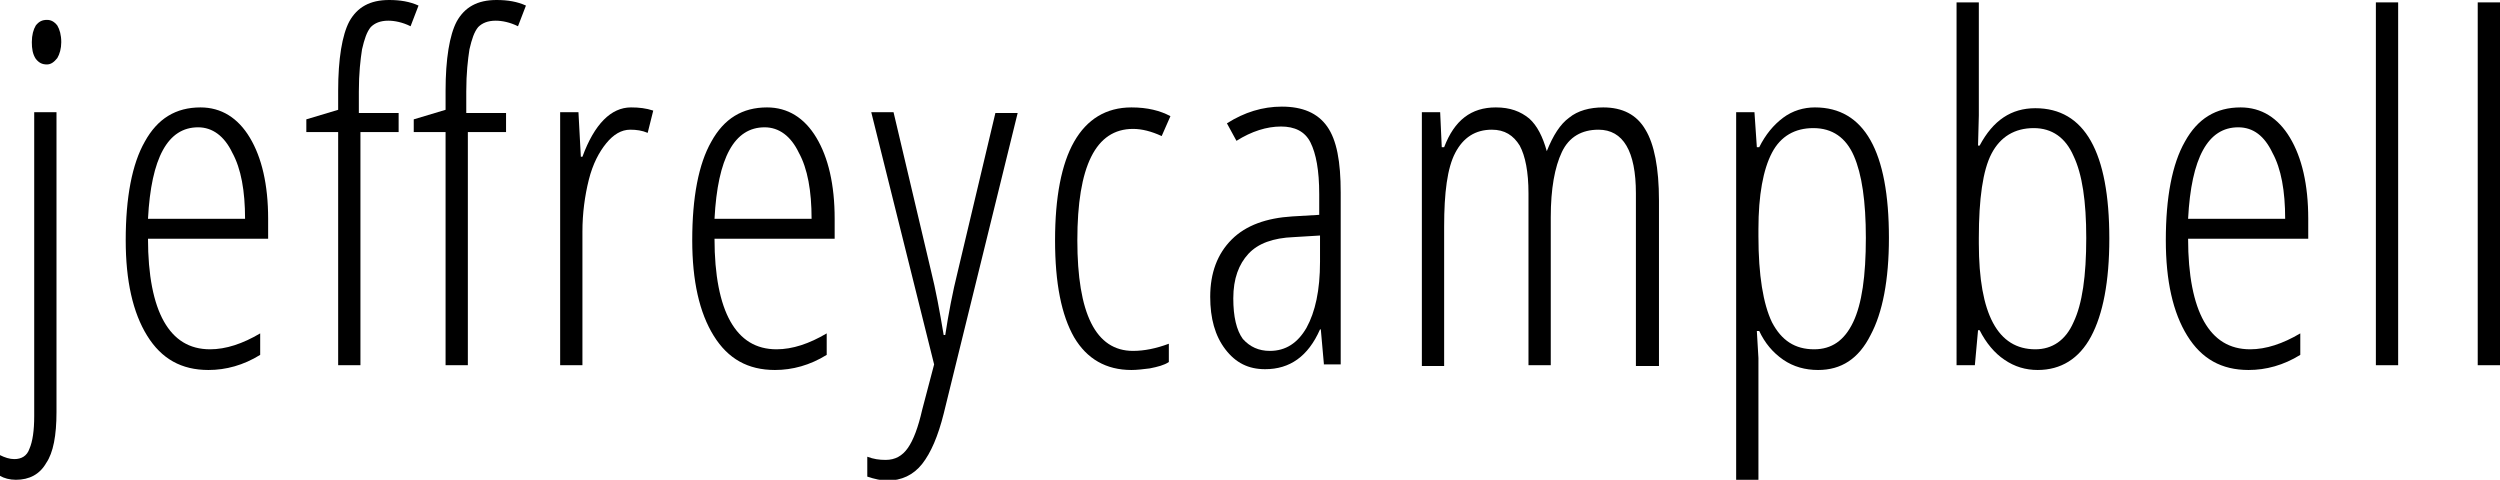
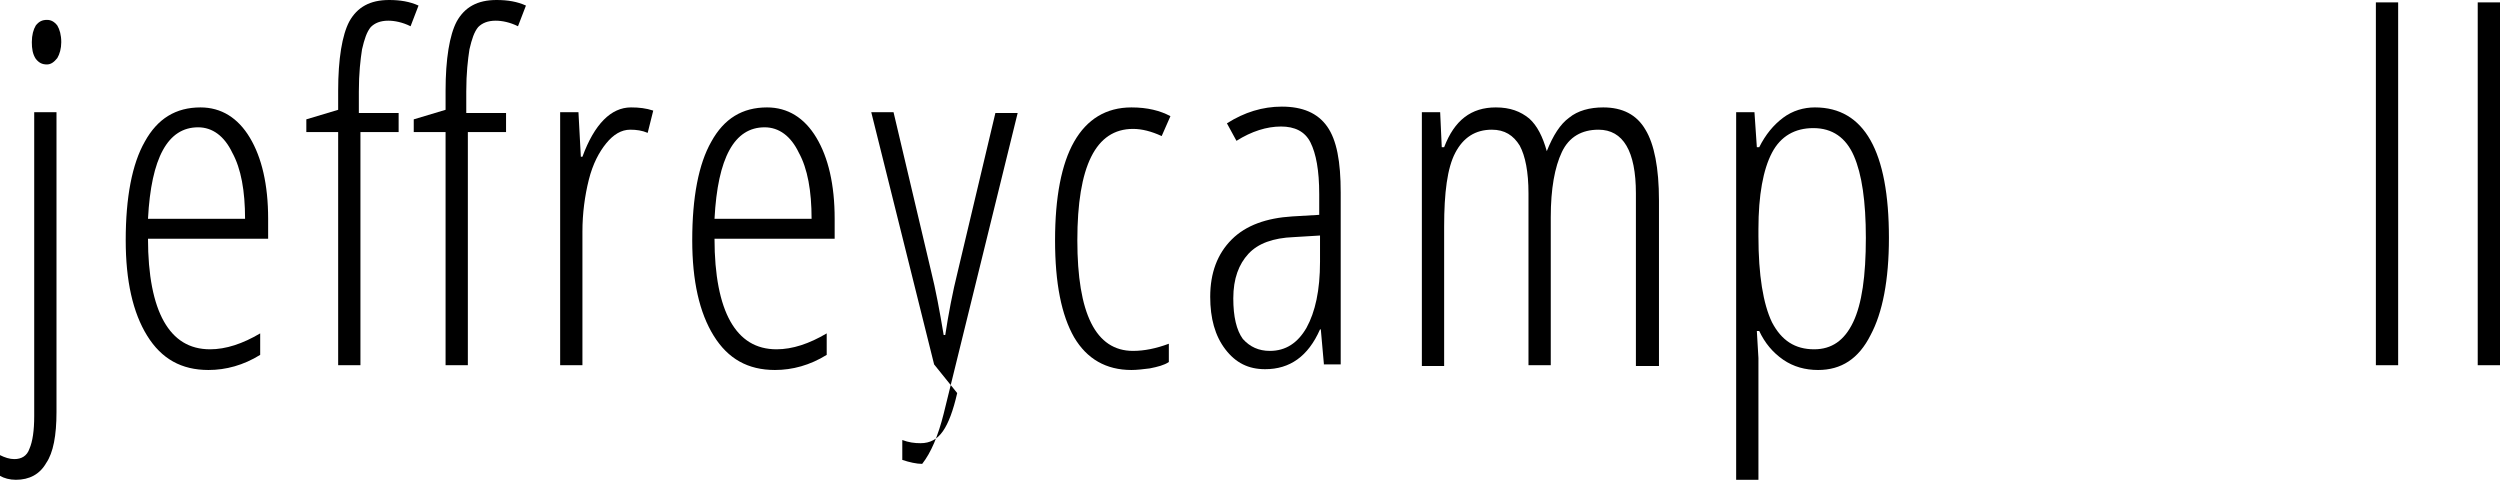
<svg xmlns="http://www.w3.org/2000/svg" version="1.1" x="0px" y="0px" viewBox="0 0 314.2 60.3" style="enable-background:new 0 0 314.2 60.3;" xml:space="preserve">
  <style type="text/css">
	.st0{fill:#000000;}
</style>
  <g id="Layer_1_xA0_Image_1_">
</g>
  <g id="jeffreycampbell">
    <g>
      <path class="st0" d="M2,60.3c-0.8,0-1.5-0.2-2-0.5v-2.6c0.6,0.3,1.2,0.5,1.8,0.5c0.9,0,1.6-0.4,1.9-1.3c0.4-0.9,0.6-2.3,0.6-4.1V14.1h2.8v37.7    c0,2.9-0.4,5.1-1.3,6.4C5,59.6,3.7,60.3,2,60.3z M4,5.3c0-0.9,0.2-1.6,0.5-2.1c0.4-0.5,0.8-0.7,1.4-0.7c0.5,0,0.9,0.2,1.3,0.7    c0.3,0.5,0.5,1.2,0.5,2.1c0,0.8-0.2,1.5-0.5,2C6.8,7.8,6.4,8.1,5.9,8.1c-0.6,0-1-0.2-1.4-0.7C4.1,6.8,4,6.1,4,5.3z" />
      <path class="st0" d="M26.2,46.5c-3.4,0-5.9-1.4-7.7-4.3c-1.8-2.9-2.7-6.9-2.7-12c0-5.4,0.8-9.6,2.4-12.4c1.6-2.9,3.9-4.3,7-4.3    c2.6,0,4.7,1.3,6.2,3.8c1.5,2.5,2.3,5.9,2.3,10.2V30H18.6c0,4.6,0.7,8.1,2,10.4c1.3,2.3,3.2,3.5,5.8,3.5c2,0,4.1-0.7,6.3-2v2.7    C30.6,45.9,28.4,46.5,26.2,46.5z M24.9,16c-3.8,0-5.9,3.8-6.3,11.5h12.2c0-3.5-0.5-6.3-1.6-8.3C28.2,17.1,26.7,16,24.9,16z" />
      <path class="st0" d="M50.3,16.6h-5v29.3h-2.8V16.6h-4V15l4-1.2v-2.4c0-4,0.5-7,1.4-8.7c1-1.8,2.6-2.7,5-2.7c1.4,0,2.6,0.2,3.7,0.7l-1,2.6    c-1-0.5-2-0.7-2.8-0.7c-1,0-1.7,0.3-2.2,0.8c-0.5,0.6-0.8,1.5-1.1,2.8c-0.2,1.3-0.4,3-0.4,5.3v2.7h5V16.6z M63.8,16.6h-5v29.3    h-2.8V16.6h-4V15l4-1.2v-2.4c0-4,0.5-7,1.4-8.7c1-1.8,2.6-2.7,5-2.7c1.4,0,2.6,0.2,3.7,0.7l-1,2.6c-1-0.5-2-0.7-2.8-0.7    c-1,0-1.7,0.3-2.2,0.8c-0.5,0.6-0.8,1.5-1.1,2.8c-0.2,1.3-0.4,3-0.4,5.3v2.7h5V16.6z" />
      <path class="st0" d="M79.3,13.5c1,0,1.9,0.1,2.8,0.4l-0.7,2.8c-0.7-0.3-1.4-0.4-2.2-0.4c-1.1,0-2.1,0.6-3,1.7c-0.9,1.1-1.7,2.6-2.2,4.6    c-0.5,2-0.8,4.2-0.8,6.5v16.8h-2.8V14.1h2.3l0.3,5.6h0.2C74.7,15.6,76.8,13.5,79.3,13.5z" />
      <path class="st0" d="M97.4,46.5c-3.4,0-5.9-1.4-7.7-4.3c-1.8-2.9-2.7-6.9-2.7-12c0-5.4,0.8-9.6,2.4-12.4c1.6-2.9,3.9-4.3,7-4.3    c2.6,0,4.7,1.3,6.2,3.8c1.5,2.5,2.3,5.9,2.3,10.2V30H89.8c0,4.6,0.7,8.1,2,10.4c1.3,2.3,3.2,3.5,5.8,3.5c2,0,4.1-0.7,6.3-2v2.7    C101.8,45.9,99.6,46.5,97.4,46.5z M96.1,16c-3.8,0-5.9,3.8-6.3,11.5H102c0-3.5-0.5-6.3-1.6-8.3C99.4,17.1,97.9,16,96.1,16z" />
-       <path class="st0" d="M117.4,45.8l-7.9-31.7h2.8L117,34c0.6,2.4,1.1,5.1,1.6,8.1h0.2c0.4-2.6,0.9-5.3,1.6-8.1l4.7-19.8h2.8l-9.3,37.8    c-0.7,2.8-1.6,4.9-2.7,6.3c-1.1,1.4-2.6,2.1-4.4,2.1c-0.7,0-1.6-0.2-2.5-0.5v-2.5c0.8,0.3,1.5,0.4,2.3,0.4c1.2,0,2.1-0.5,2.8-1.5    c0.7-1,1.3-2.6,1.8-4.8L117.4,45.8z" />
+       <path class="st0" d="M117.4,45.8l-7.9-31.7h2.8L117,34c0.6,2.4,1.1,5.1,1.6,8.1h0.2c0.4-2.6,0.9-5.3,1.6-8.1l4.7-19.8h2.8l-9.3,37.8    c-0.7,2.8-1.6,4.9-2.7,6.3c-0.7,0-1.6-0.2-2.5-0.5v-2.5c0.8,0.3,1.5,0.4,2.3,0.4c1.2,0,2.1-0.5,2.8-1.5    c0.7-1,1.3-2.6,1.8-4.8L117.4,45.8z" />
      <path class="st0" d="M142.2,46.5c-3.2,0-5.6-1.4-7.2-4.1c-1.6-2.8-2.4-6.8-2.4-12.2c0-5.4,0.8-9.6,2.4-12.4c1.6-2.8,4-4.3,7.2-4.3    c2,0,3.6,0.4,4.9,1.1l-1.1,2.5c-1.3-0.6-2.5-0.9-3.6-0.9c-4.7,0-7,4.7-7,14c0,9.2,2.3,13.9,7,13.9c1.4,0,2.9-0.3,4.5-0.9v2.3    c-0.6,0.4-1.4,0.6-2.4,0.8C143.7,46.4,142.9,46.5,142.2,46.5z" />
      <path class="st0" d="M166.4,45.9l-0.4-4.5h-0.1c-1.5,3.4-3.8,5-6.9,5c-2.1,0-3.7-0.8-5-2.5c-1.3-1.7-1.9-3.9-1.9-6.6c0-3,0.9-5.4,2.7-7.2    c1.8-1.8,4.4-2.7,7.6-2.9l3.4-0.2v-2.6c0-3-0.4-5.1-1.1-6.5c-0.7-1.4-2-2-3.7-2c-1.8,0-3.7,0.6-5.6,1.8l-1.2-2.2    c2.2-1.4,4.5-2.1,6.9-2.1c2.6,0,4.5,0.8,5.7,2.5c1.2,1.7,1.7,4.4,1.7,8.3v21.6H166.4z M159.6,44.1c2,0,3.5-1,4.6-2.9    c1.1-2,1.7-4.7,1.7-8.3v-3.3l-3.3,0.2c-2.6,0.1-4.5,0.8-5.7,2.1c-1.2,1.3-1.9,3.1-1.9,5.6c0,2.3,0.4,4,1.2,5.1    C157.1,43.6,158.2,44.1,159.6,44.1z" />
      <path class="st0" d="M205.6,45.9V24.3c0-5.3-1.6-8-4.7-8c-2.1,0-3.7,0.9-4.6,2.8c-0.9,1.9-1.4,4.6-1.4,8.2v18.6h-2.8V24.3c0-2.7-0.4-4.7-1.1-6    c-0.8-1.3-1.9-2-3.5-2c-2.1,0-3.6,1-4.6,2.9c-1,1.9-1.4,5-1.4,9.3v17.5h-2.8V14.1h2.3l0.2,4.4h0.3c1.3-3.4,3.4-5,6.5-5    c1.8,0,3.1,0.5,4.2,1.4c1,0.9,1.7,2.3,2.2,4.1c0.8-2,1.7-3.4,2.8-4.2c1.1-0.9,2.6-1.3,4.3-1.3c2.4,0,4.2,0.9,5.3,2.8    c1.1,1.8,1.7,4.8,1.7,8.9v20.8H205.6z" />
      <path class="st0" d="M228.5,46.5c-1.6,0-3.1-0.4-4.4-1.3c-1.3-0.9-2.3-2.1-3-3.6h-0.3L221,45v15.3h-2.8V14.1h2.3l0.3,4.4h0.3    c0.8-1.6,1.8-2.8,3-3.7c1.2-0.9,2.6-1.3,4-1.3c6.2,0,9.3,5.5,9.3,16.4c0,5.3-0.8,9.4-2.3,12.2C233.6,45.1,231.4,46.5,228.5,46.5z     M227.9,16.1c-2.3,0-4.1,1-5.2,3.1c-1.1,2.1-1.7,5.3-1.7,9.6v0.9c0,4.9,0.6,8.5,1.7,10.8c1.2,2.3,2.9,3.4,5.3,3.4    c2.2,0,3.8-1.1,4.9-3.4c1.1-2.3,1.6-5.8,1.6-10.6c0-4.6-0.5-8-1.5-10.3C232,17.3,230.3,16.1,227.9,16.1z" />
-       <path class="st0" d="M255.8,13.6c6.2,0,9.3,5.5,9.3,16.4c0,5.4-0.8,9.5-2.3,12.3c-1.5,2.8-3.8,4.2-6.7,4.2c-1.5,0-2.9-0.4-4.2-1.3    c-1.2-0.8-2.3-2.1-3.1-3.7h-0.2l-0.4,4.4h-2.3V0.3h2.8v14.2l-0.1,3.8h0.2C250.5,15.1,252.8,13.6,255.8,13.6z M255.6,16.1    c-2.4,0-4.2,1.1-5.3,3.2c-1.1,2.1-1.6,5.7-1.6,10.6v0.7c0,8.9,2.4,13.3,7.1,13.3c2.1,0,3.8-1.1,4.8-3.4c1.1-2.3,1.6-5.8,1.6-10.6    c0-4.6-0.5-8-1.6-10.3C259.6,17.3,257.9,16.1,255.6,16.1z" />
-       <path class="st0" d="M282.6,46.5c-3.4,0-5.9-1.4-7.7-4.3c-1.8-2.9-2.7-6.9-2.7-12c0-5.4,0.8-9.6,2.4-12.4c1.6-2.9,3.9-4.3,7-4.3    c2.6,0,4.7,1.3,6.2,3.8c1.5,2.5,2.3,5.9,2.3,10.2V30H275c0,4.6,0.7,8.1,2,10.4c1.3,2.3,3.2,3.5,5.8,3.5c2,0,4.1-0.7,6.3-2v2.7    C287,45.9,284.8,46.5,282.6,46.5z M281.3,16c-3.8,0-5.9,3.8-6.3,11.5h12.2c0-3.5-0.5-6.3-1.6-8.3C284.6,17.1,283.2,16,281.3,16z" />
      <path class="st0" d="M301.4,45.9h-2.8V0.3h2.8V45.9z" />
      <path class="st0" d="M314.2,45.9h-2.8V0.3h2.8V45.9z" />
    </g>
  </g>
</svg>